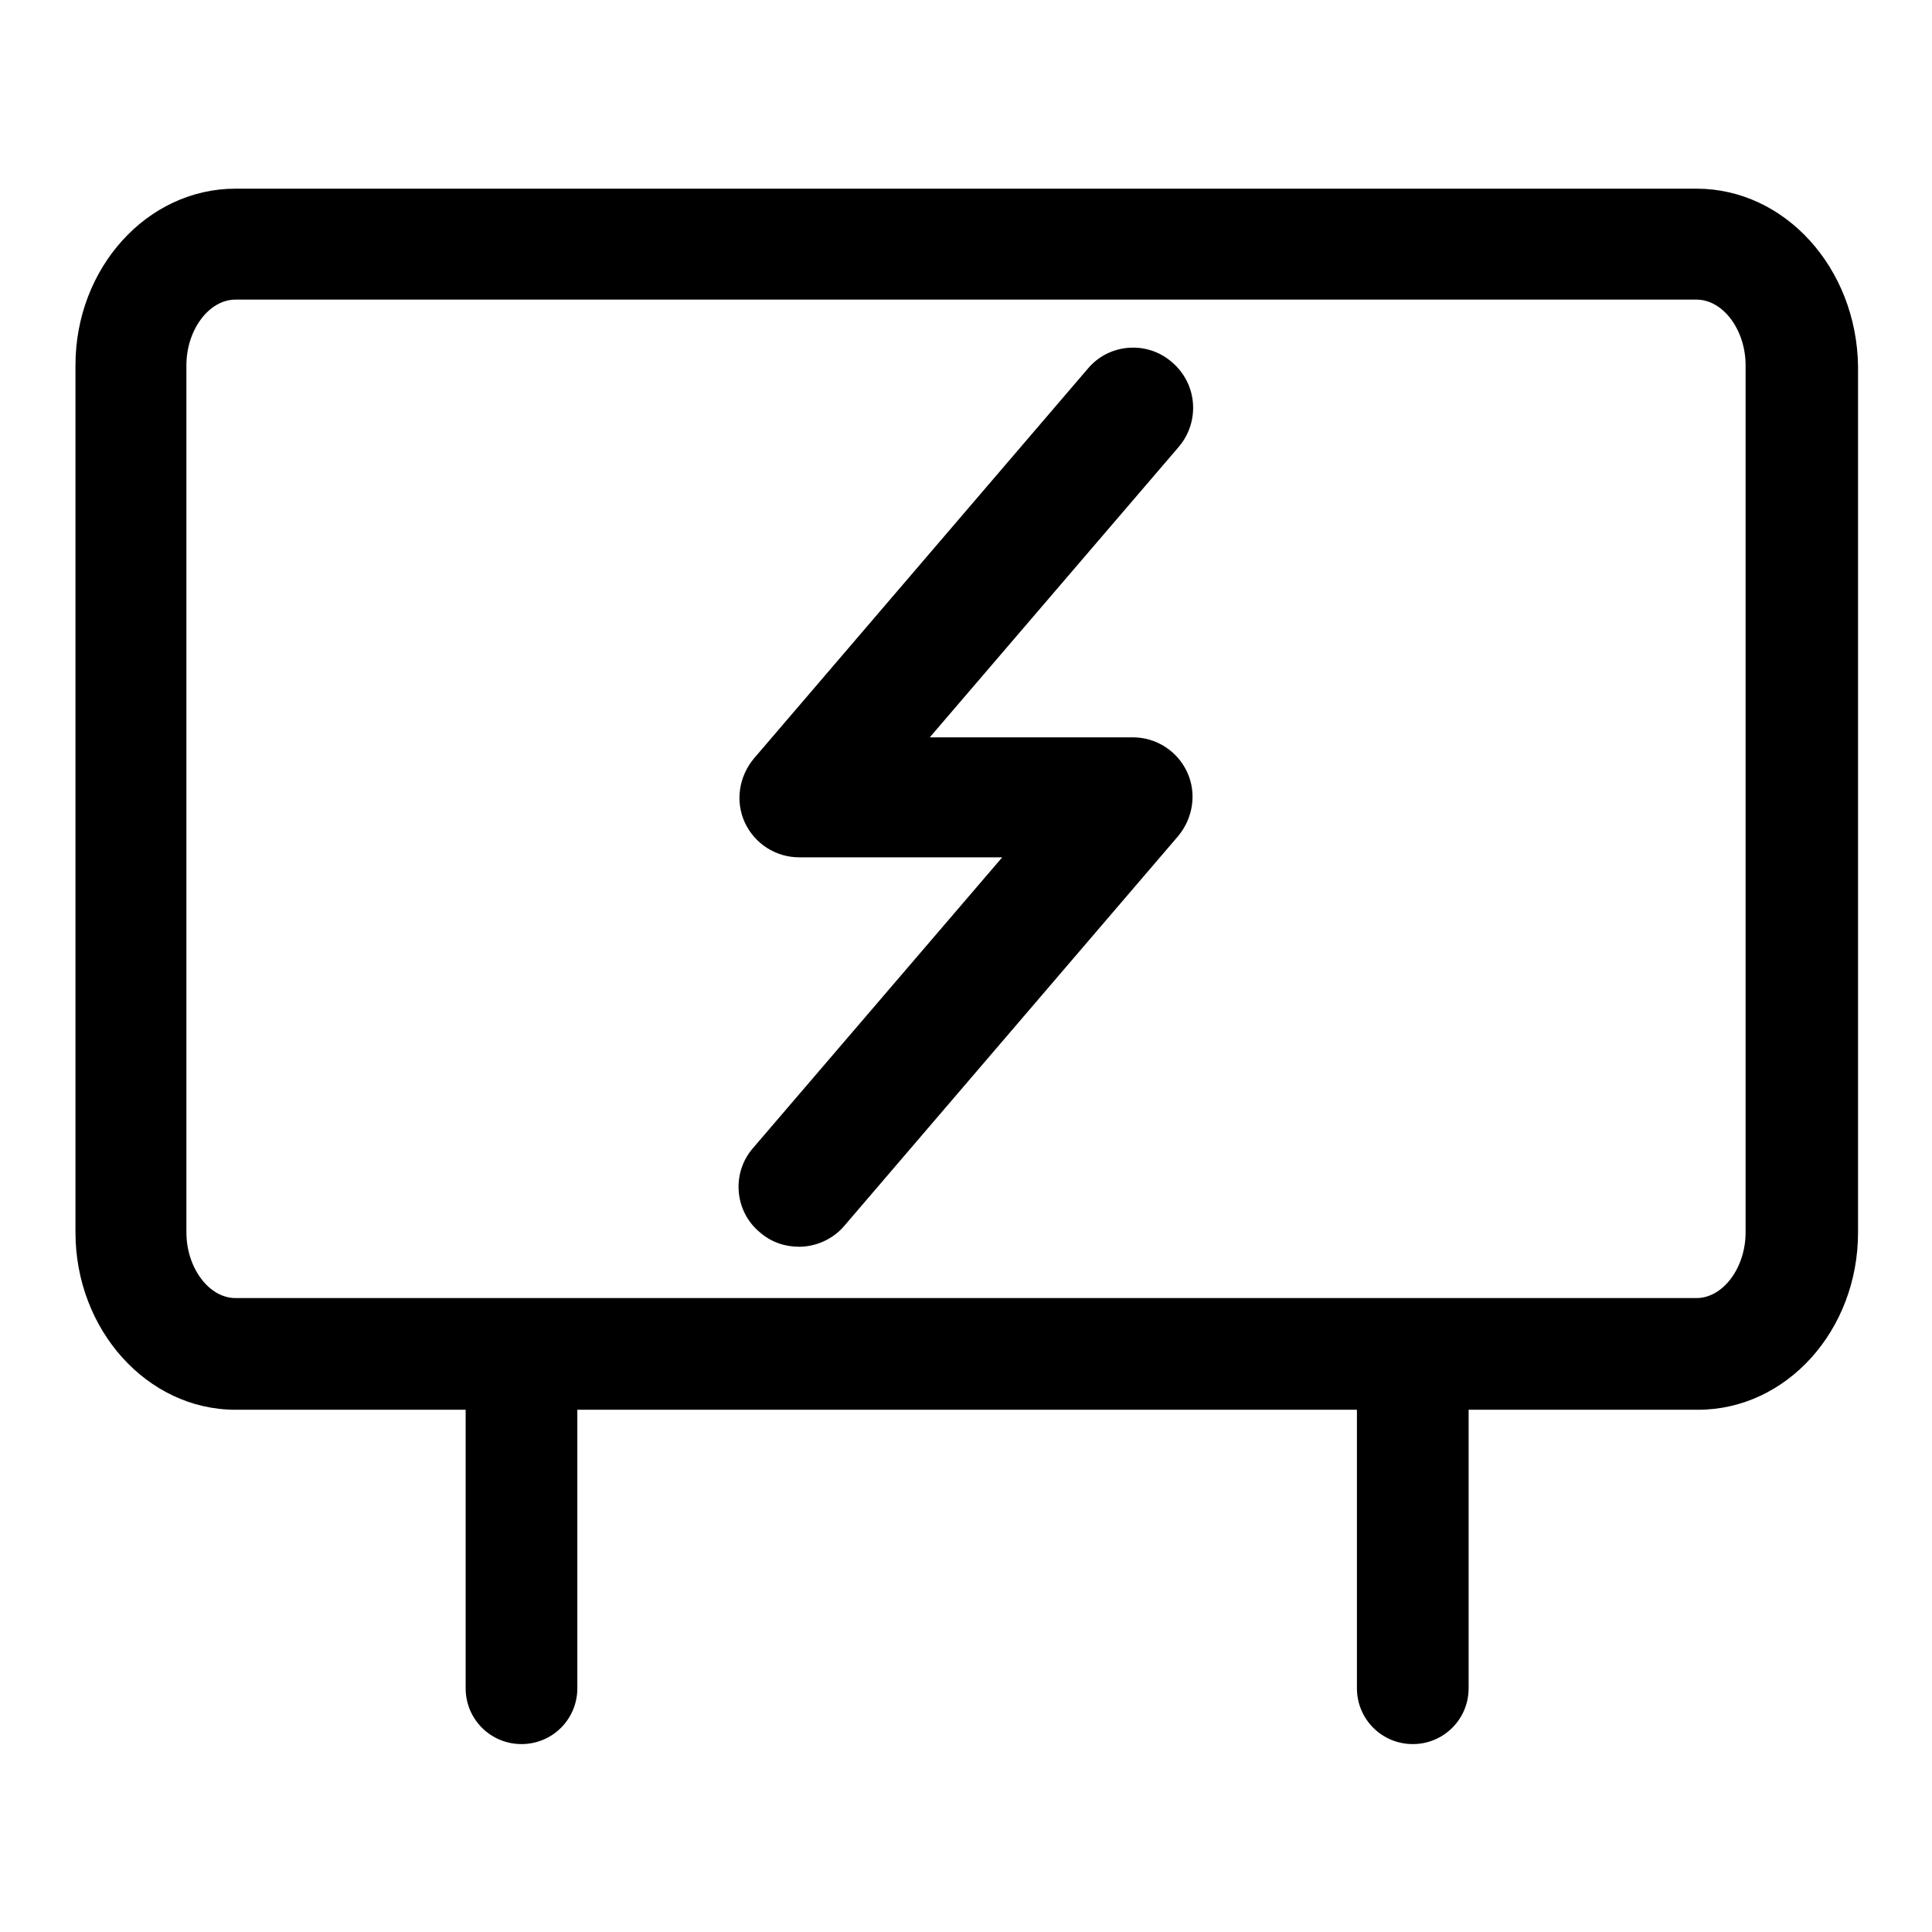
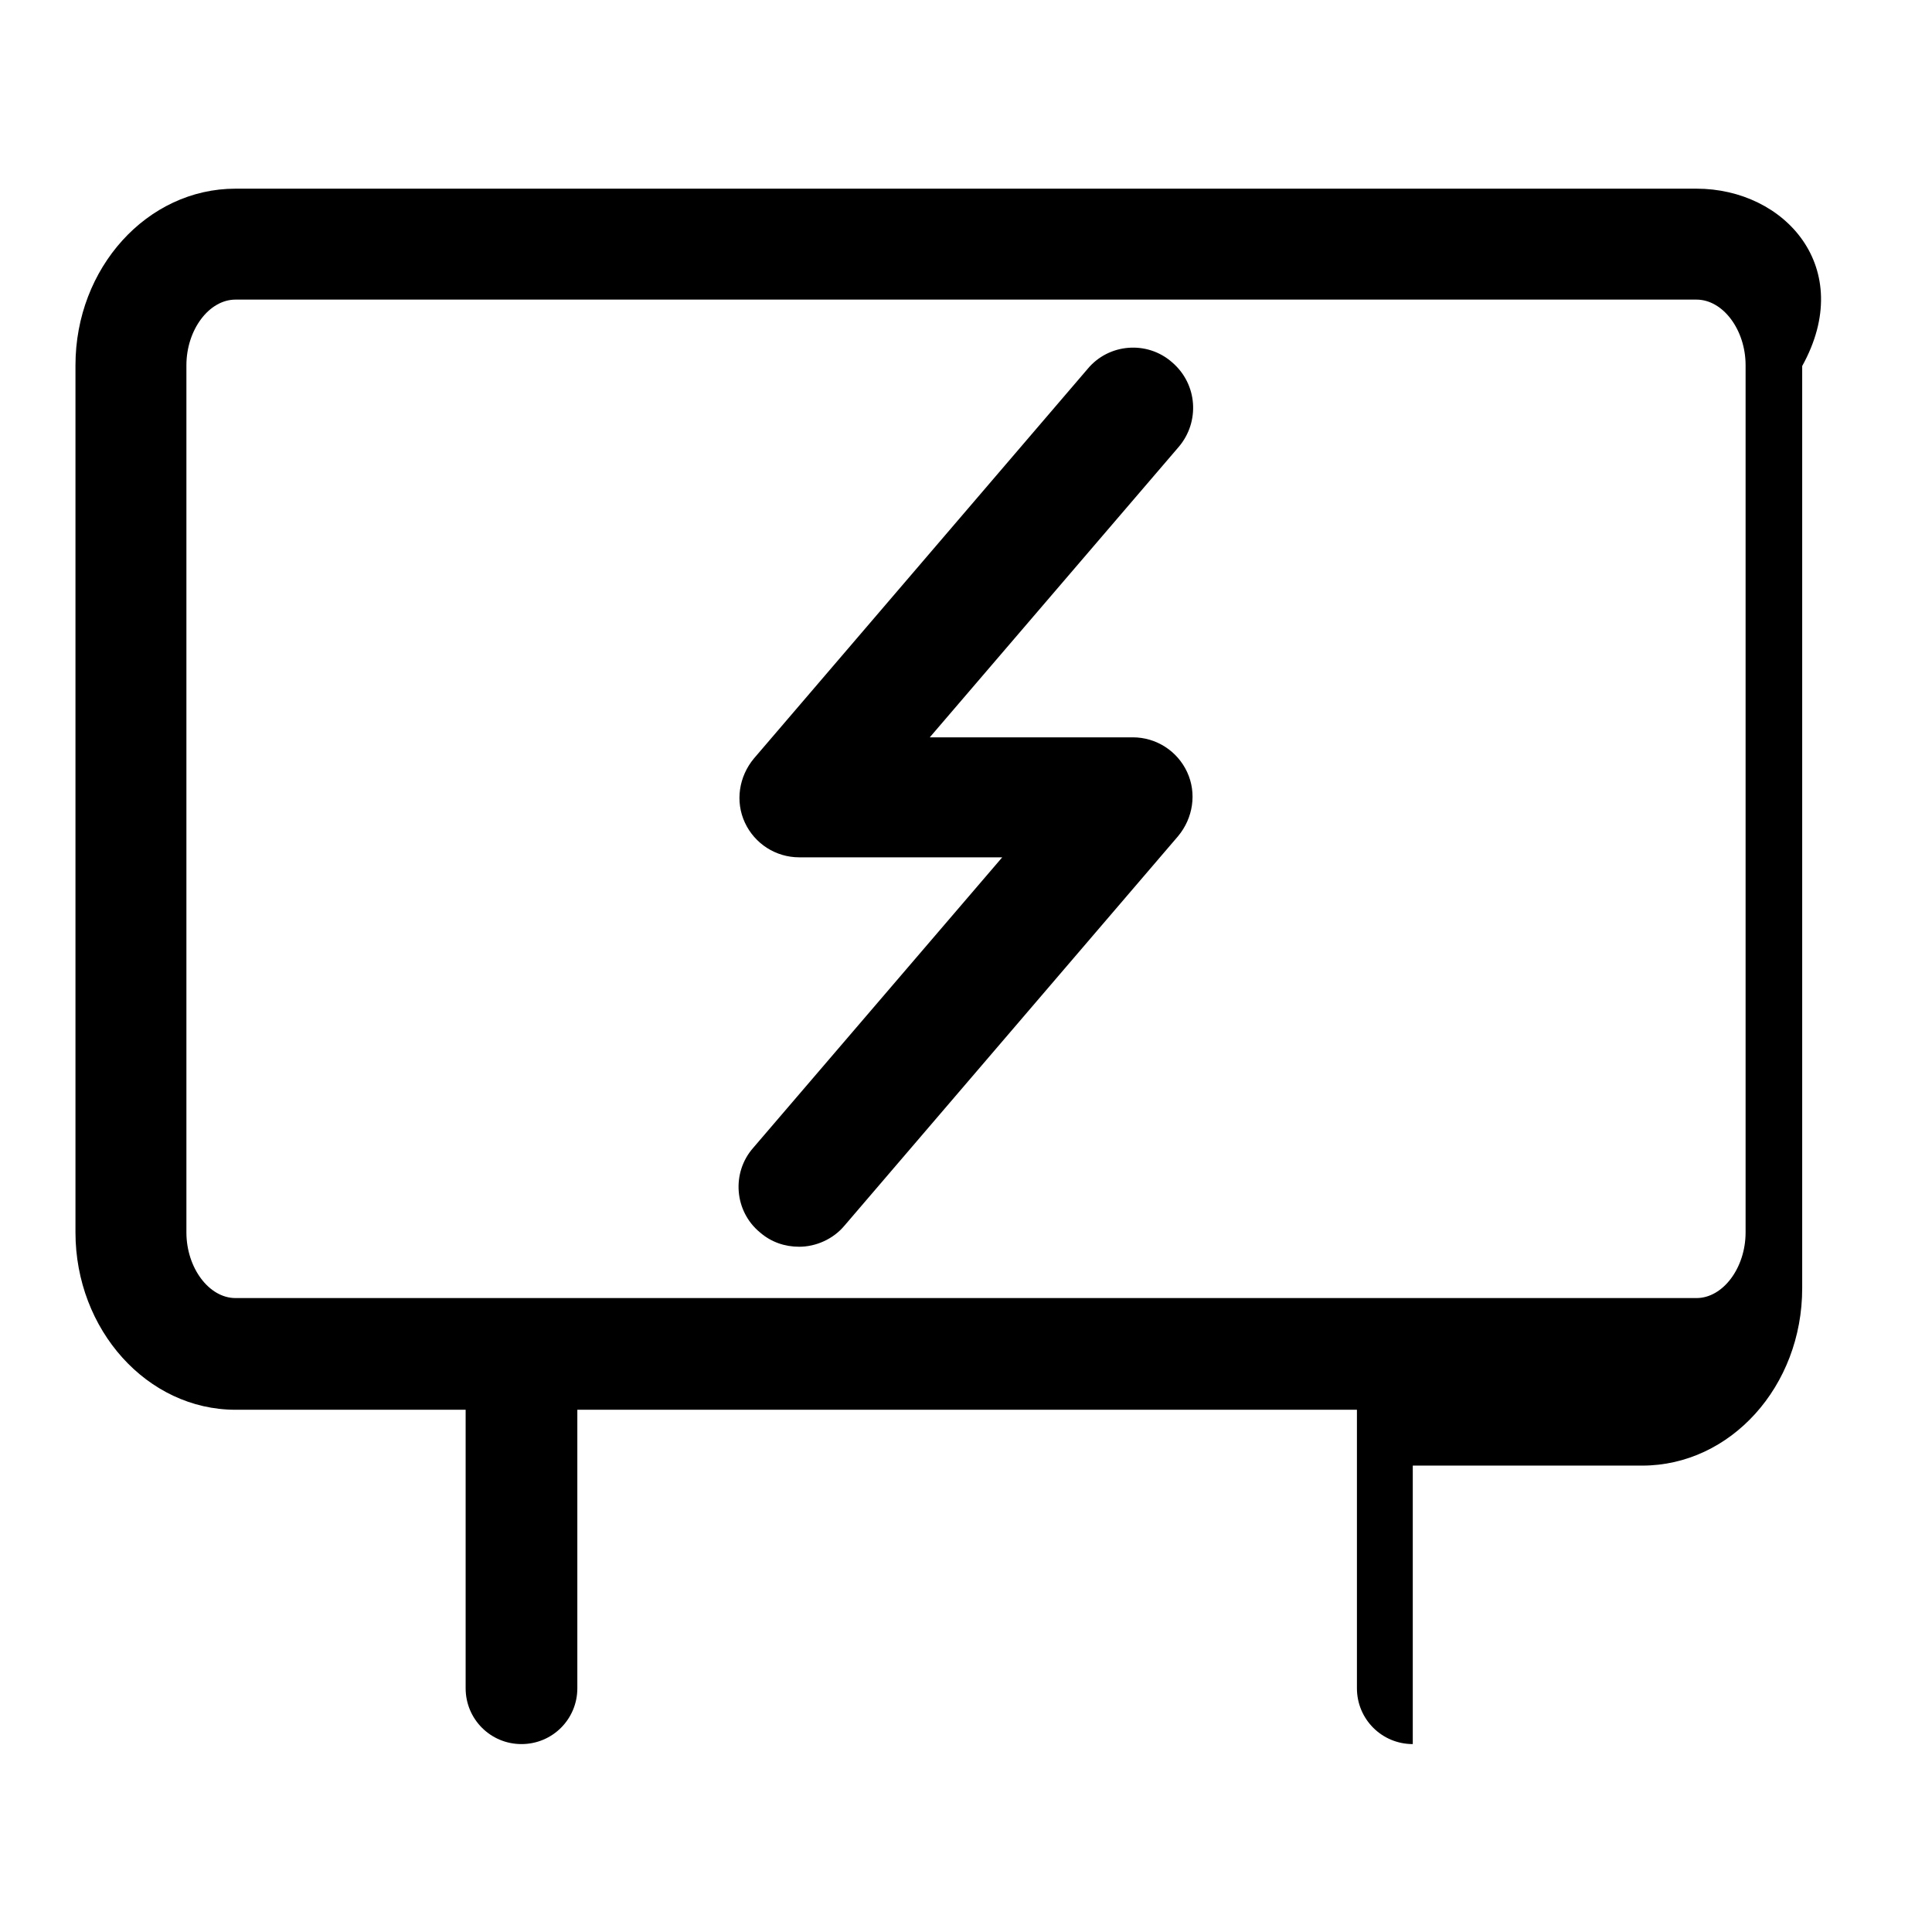
<svg xmlns="http://www.w3.org/2000/svg" version="1.1" x="0px" y="0px" viewBox="0 0 256 256" enable-background="new 0 0 256 256" xml:space="preserve">
  <g>
-     <path fill="#000000" d="M224.8,25H107.7H31.2C19.5,25,10,35.5,10,48.4v114.9c0,12.9,9.5,23.5,21.2,23.5h30.5v36.9 c0,4.1,3.3,7.4,7.4,7.4c4.1,0,7.4-3.3,7.4-7.4v-36.9h27.7h75.6v36.9c0,4.1,3.3,7.4,7.4,7.4c4.1,0,7.4-3.3,7.4-7.4v-36.9h30.4 c11.7,0,21.2-10.5,21.2-23.5V63.5v-1.9V48.5C246,35.5,236.5,25,224.8,25z M231.3,61.6v1.9v99.8c0,4.7-3,8.7-6.5,8.7H107.7l-76.5,0 c-3.5,0-6.5-4-6.5-8.7V48.4c0-4.7,3-8.7,6.5-8.7h72.9h120.7c3.5,0,6.5,4,6.5,8.7V61.6L231.3,61.6z M155.3,48 c-3.3-2.9-8.4-2.5-11.2,0.9l-44.2,51.6c-2,2.4-2.5,5.7-1.2,8.5c1.3,2.8,4.1,4.6,7.2,4.6h26.9l-33,38.5c-2.9,3.3-2.5,8.4,0.9,11.2 c1.5,1.3,3.3,1.9,5.2,1.9c2.2,0,4.5-1,6-2.8l44.2-51.6c2-2.4,2.5-5.7,1.2-8.5c-1.3-2.8-4.1-4.6-7.2-4.6h-26.9l33-38.5 C159,55.9,158.7,50.9,155.3,48z" />
+     <path fill="#000000" d="M224.8,25H107.7H31.2C19.5,25,10,35.5,10,48.4v114.9c0,12.9,9.5,23.5,21.2,23.5h30.5v36.9 c0,4.1,3.3,7.4,7.4,7.4c4.1,0,7.4-3.3,7.4-7.4v-36.9h27.7h75.6v36.9c0,4.1,3.3,7.4,7.4,7.4v-36.9h30.4 c11.7,0,21.2-10.5,21.2-23.5V63.5v-1.9V48.5C246,35.5,236.5,25,224.8,25z M231.3,61.6v1.9v99.8c0,4.7-3,8.7-6.5,8.7H107.7l-76.5,0 c-3.5,0-6.5-4-6.5-8.7V48.4c0-4.7,3-8.7,6.5-8.7h72.9h120.7c3.5,0,6.5,4,6.5,8.7V61.6L231.3,61.6z M155.3,48 c-3.3-2.9-8.4-2.5-11.2,0.9l-44.2,51.6c-2,2.4-2.5,5.7-1.2,8.5c1.3,2.8,4.1,4.6,7.2,4.6h26.9l-33,38.5c-2.9,3.3-2.5,8.4,0.9,11.2 c1.5,1.3,3.3,1.9,5.2,1.9c2.2,0,4.5-1,6-2.8l44.2-51.6c2-2.4,2.5-5.7,1.2-8.5c-1.3-2.8-4.1-4.6-7.2-4.6h-26.9l33-38.5 C159,55.9,158.7,50.9,155.3,48z" />
  </g>
</svg>